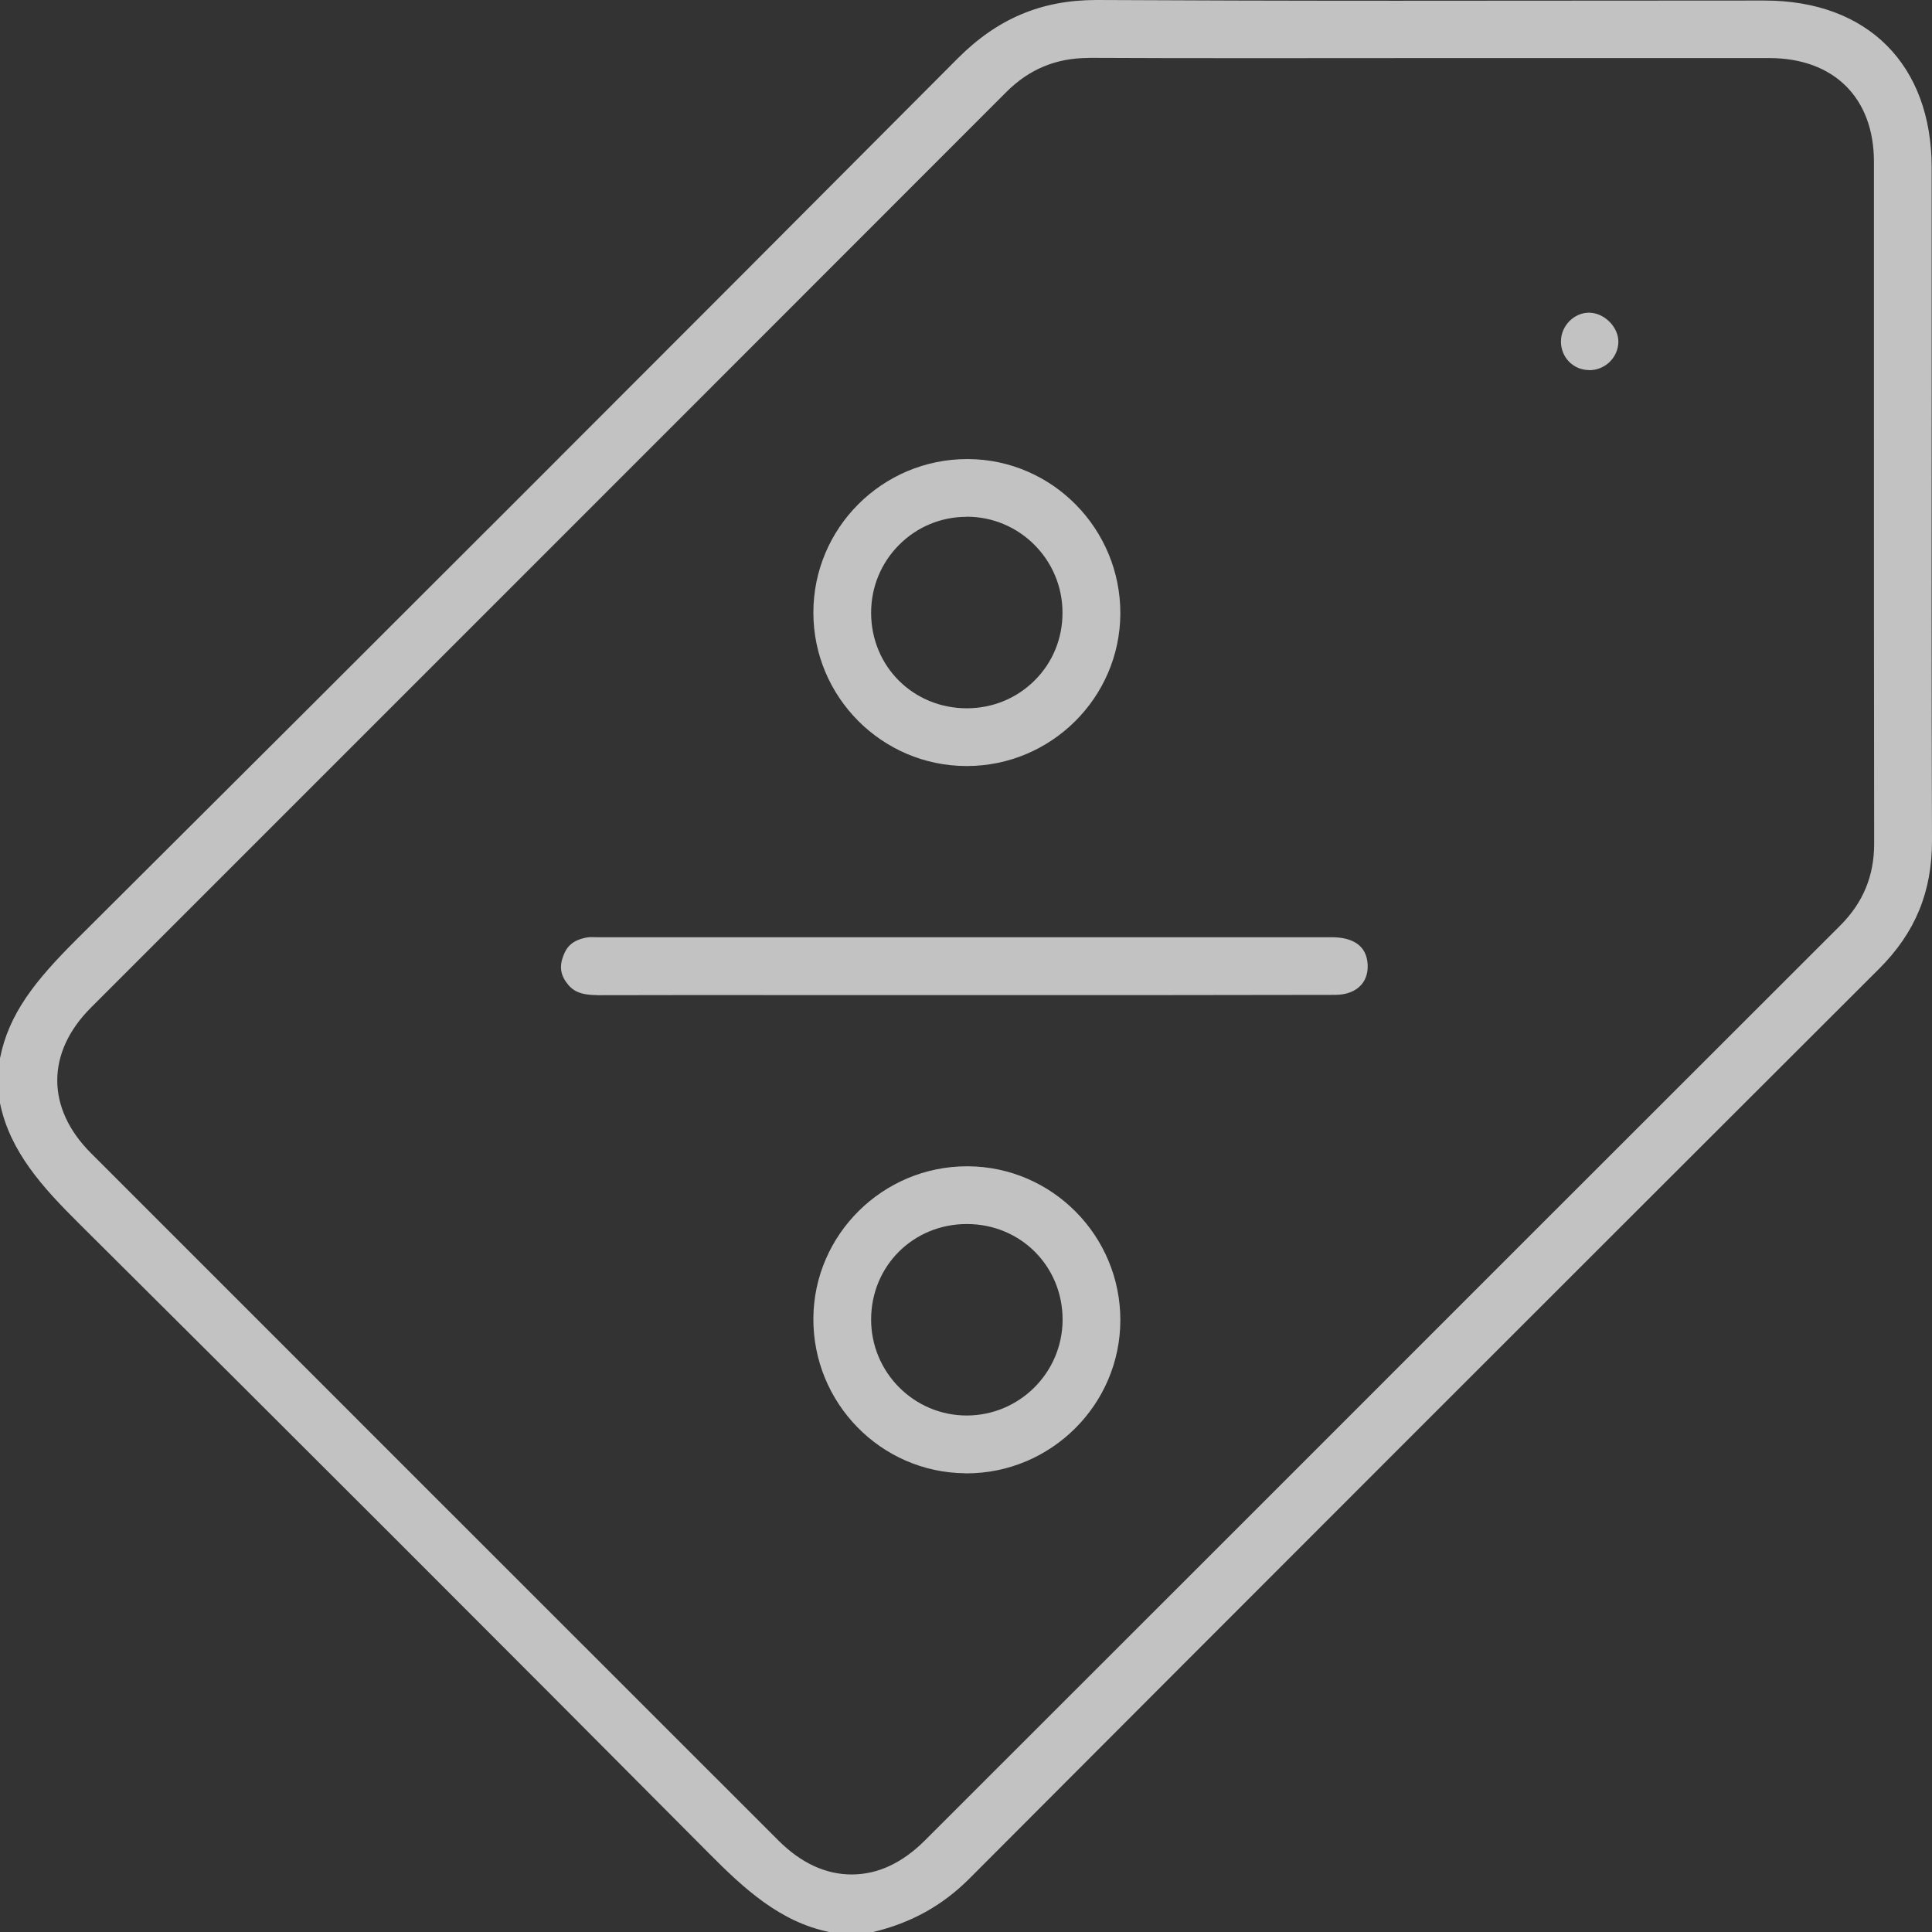
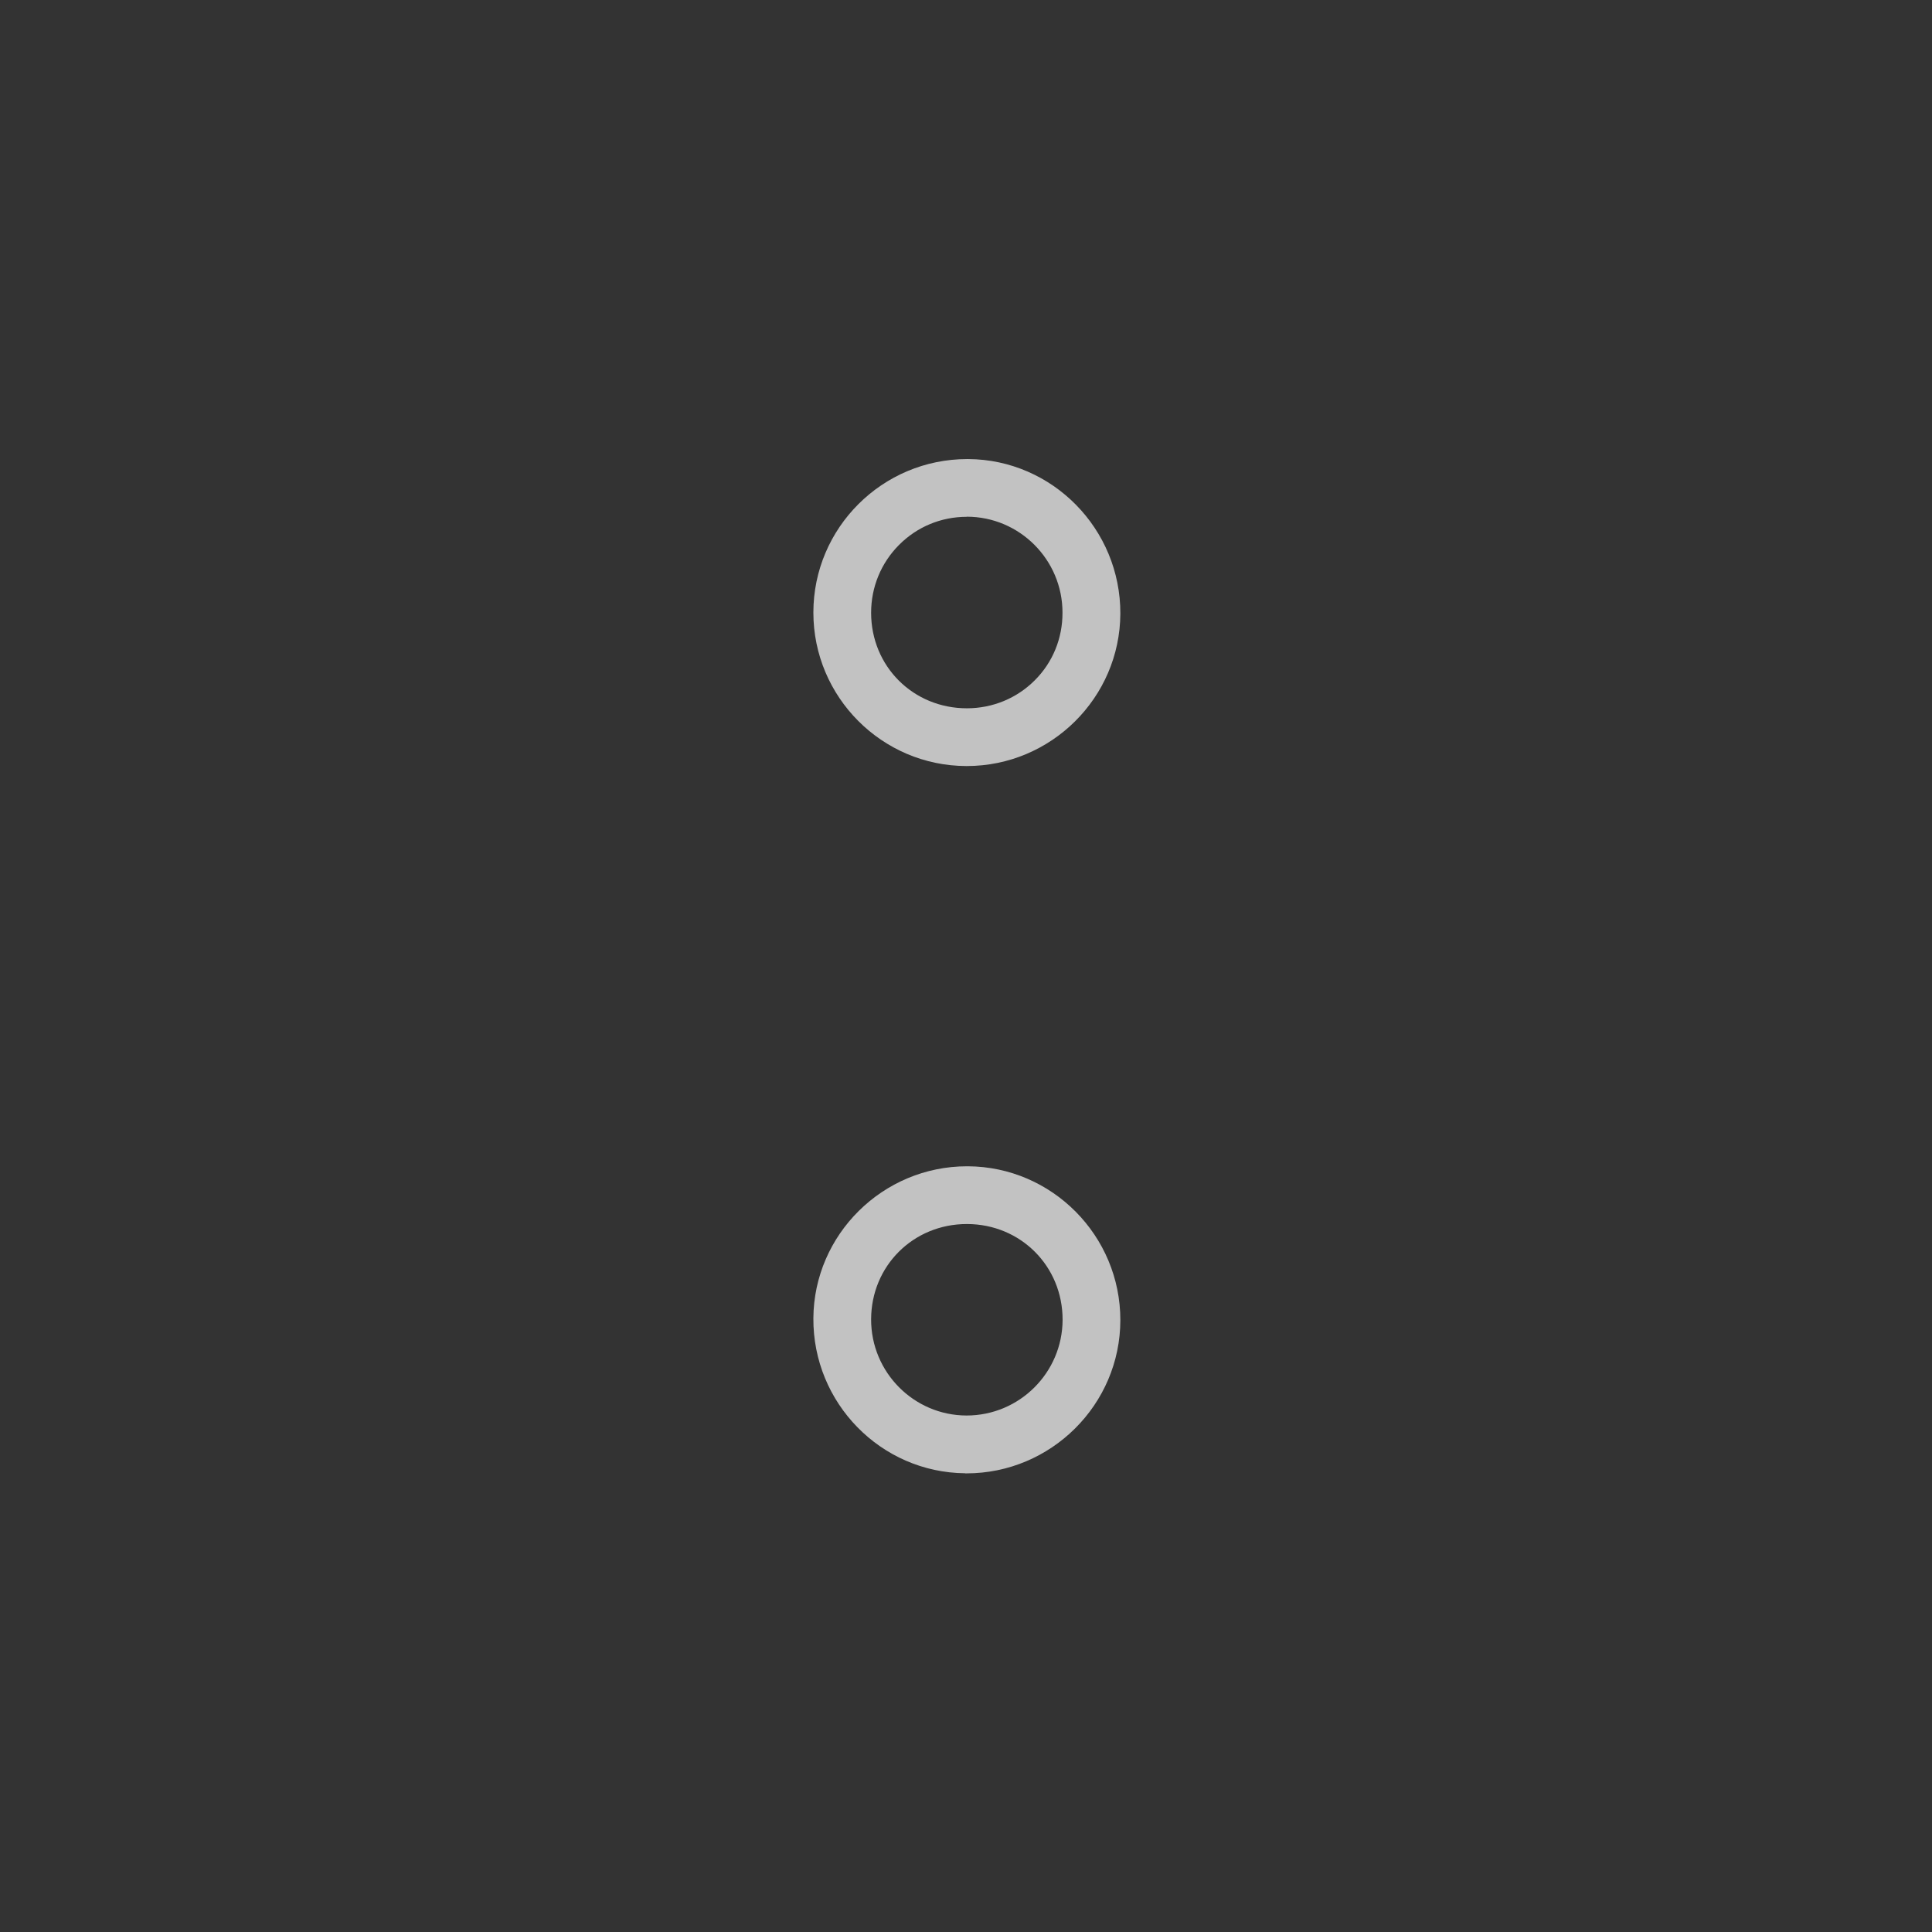
<svg xmlns="http://www.w3.org/2000/svg" width="18" height="18" viewBox="0 0 18 18" fill="none">
  <rect x="0" y="0" width="18" height="18" fill="#333333" stroke="none" />
-   <path d="M7.721 17.999C7.268 17.905 6.934 17.599 6.604 17.266C4.661 15.311 2.686 13.337 0.733 11.396C0.4 11.065 0.093 10.731 0 10.278V9.86C0.081 9.447 0.325 9.139 0.716 8.75C3.479 5.999 6.24 3.238 8.923 0.544C9.293 0.173 9.703 0 10.215 0H10.228C11.03 0.004 11.91 0.007 12.998 0.007C13.552 0.007 14.105 0.007 14.659 0.006C15.213 0.005 15.766 0.005 16.32 0.005H16.44C17.4 0.005 17.997 0.602 17.997 1.563C17.997 2.175 17.997 2.786 17.997 3.398C17.996 4.85 17.995 6.351 18 7.828C18.001 8.308 17.845 8.689 17.506 9.027C14.415 12.113 11.643 14.885 9.032 17.502C8.782 17.753 8.488 17.916 8.135 18H7.722L7.721 17.999ZM10.143 0.54C9.84 0.54 9.588 0.644 9.373 0.86C7.384 2.851 5.394 4.841 3.405 6.83L0.847 9.388C0.429 9.806 0.429 10.325 0.847 10.743C2.981 12.878 5.115 15.011 7.25 17.145C7.461 17.357 7.692 17.464 7.935 17.464C8.178 17.464 8.407 17.357 8.618 17.146C9.598 16.167 10.577 15.188 11.557 14.209C13.419 12.346 15.283 10.483 17.147 8.621C17.358 8.409 17.461 8.161 17.461 7.861C17.459 6.449 17.459 5.013 17.459 3.625C17.459 2.919 17.459 2.213 17.459 1.506C17.459 0.912 17.086 0.542 16.486 0.541C16.035 0.541 15.582 0.541 15.131 0.541H13.317C13.037 0.541 11.915 0.542 11.635 0.542C11.041 0.542 10.583 0.541 10.15 0.539H10.143L10.143 0.54Z" fill="white" fill-opacity="0.7" />
-   <path d="M5.562 9.271C5.396 9.271 5.335 9.224 5.293 9.174C5.222 9.089 5.209 9.007 5.249 8.903C5.278 8.828 5.326 8.756 5.482 8.732C5.484 8.732 5.49 8.731 5.505 8.731C5.514 8.731 5.557 8.732 5.569 8.732H9.225C10.286 8.732 11.347 8.732 12.408 8.732C12.547 8.732 12.718 8.773 12.74 8.963C12.75 9.048 12.73 9.122 12.682 9.176C12.629 9.236 12.543 9.269 12.44 9.269C11.925 9.27 11.409 9.271 10.894 9.271H7.275C6.705 9.27 6.135 9.271 5.565 9.272H5.562L5.562 9.271Z" fill="white" fill-opacity="0.7" />
  <path d="M8.992 13.726C8.207 13.719 7.573 13.072 7.578 12.282C7.583 11.502 8.225 10.866 9.01 10.866H9.017C9.802 10.87 10.439 11.513 10.438 12.3C10.437 13.086 9.793 13.727 9.004 13.727H8.992V13.726ZM9.008 11.404C8.509 11.404 8.117 11.794 8.116 12.292C8.115 12.785 8.514 13.187 9.005 13.188C9.498 13.188 9.898 12.789 9.9 12.297C9.901 11.798 9.51 11.405 9.01 11.404H9.008H9.008Z" fill="white" fill-opacity="0.7" />
  <path d="M9.003 7.137C8.217 7.135 7.578 6.494 7.578 5.707C7.578 4.918 8.221 4.277 9.012 4.277H9.021C9.806 4.282 10.441 4.929 10.438 5.718C10.434 6.501 9.792 7.137 9.007 7.137H9.003ZM9.007 4.815C8.768 4.815 8.544 4.908 8.376 5.077C8.208 5.246 8.116 5.47 8.116 5.709C8.116 6.208 8.508 6.599 9.008 6.599C9.248 6.599 9.473 6.506 9.64 6.339C9.808 6.172 9.9 5.947 9.899 5.707C9.899 5.215 9.499 4.814 9.007 4.814V4.815Z" fill="white" fill-opacity="0.7" />
-   <path d="M14.805 3.448C14.657 3.447 14.542 3.329 14.543 3.18C14.544 3.035 14.664 2.913 14.806 2.913C14.948 2.915 15.079 3.047 15.078 3.185C15.076 3.33 14.955 3.449 14.807 3.449H14.805L14.805 3.448Z" fill="white" fill-opacity="0.7" />
</svg>